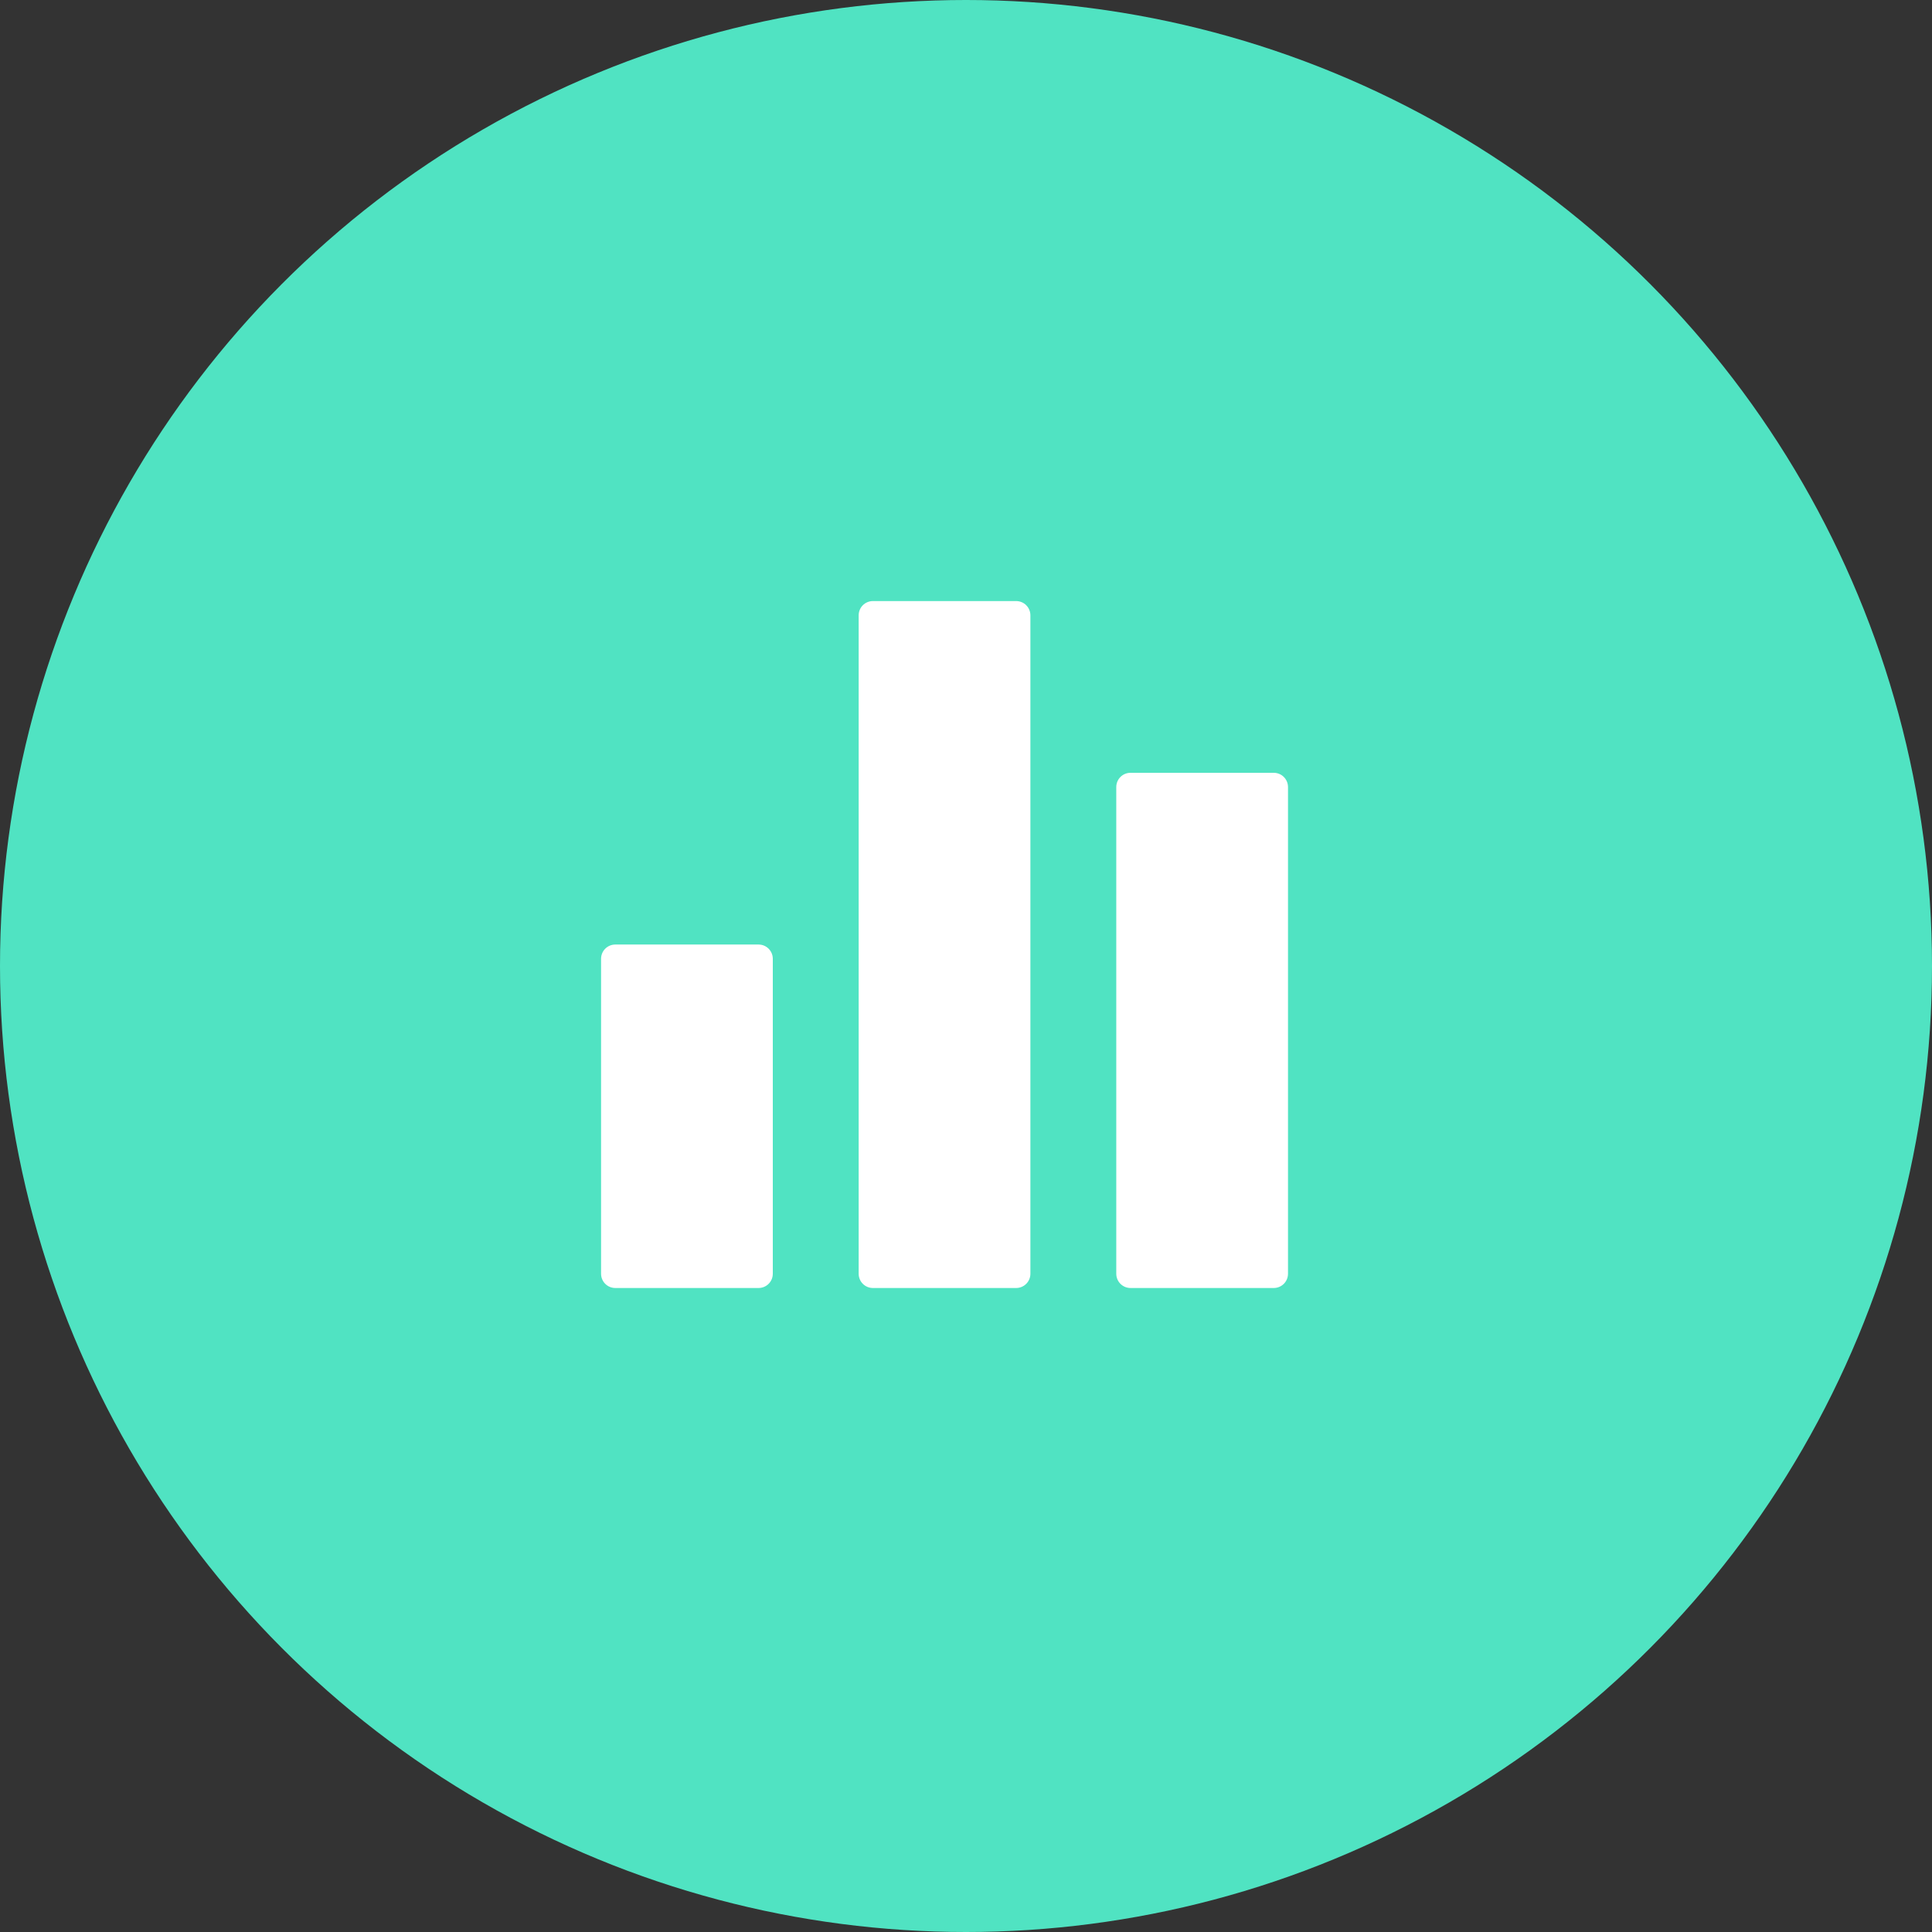
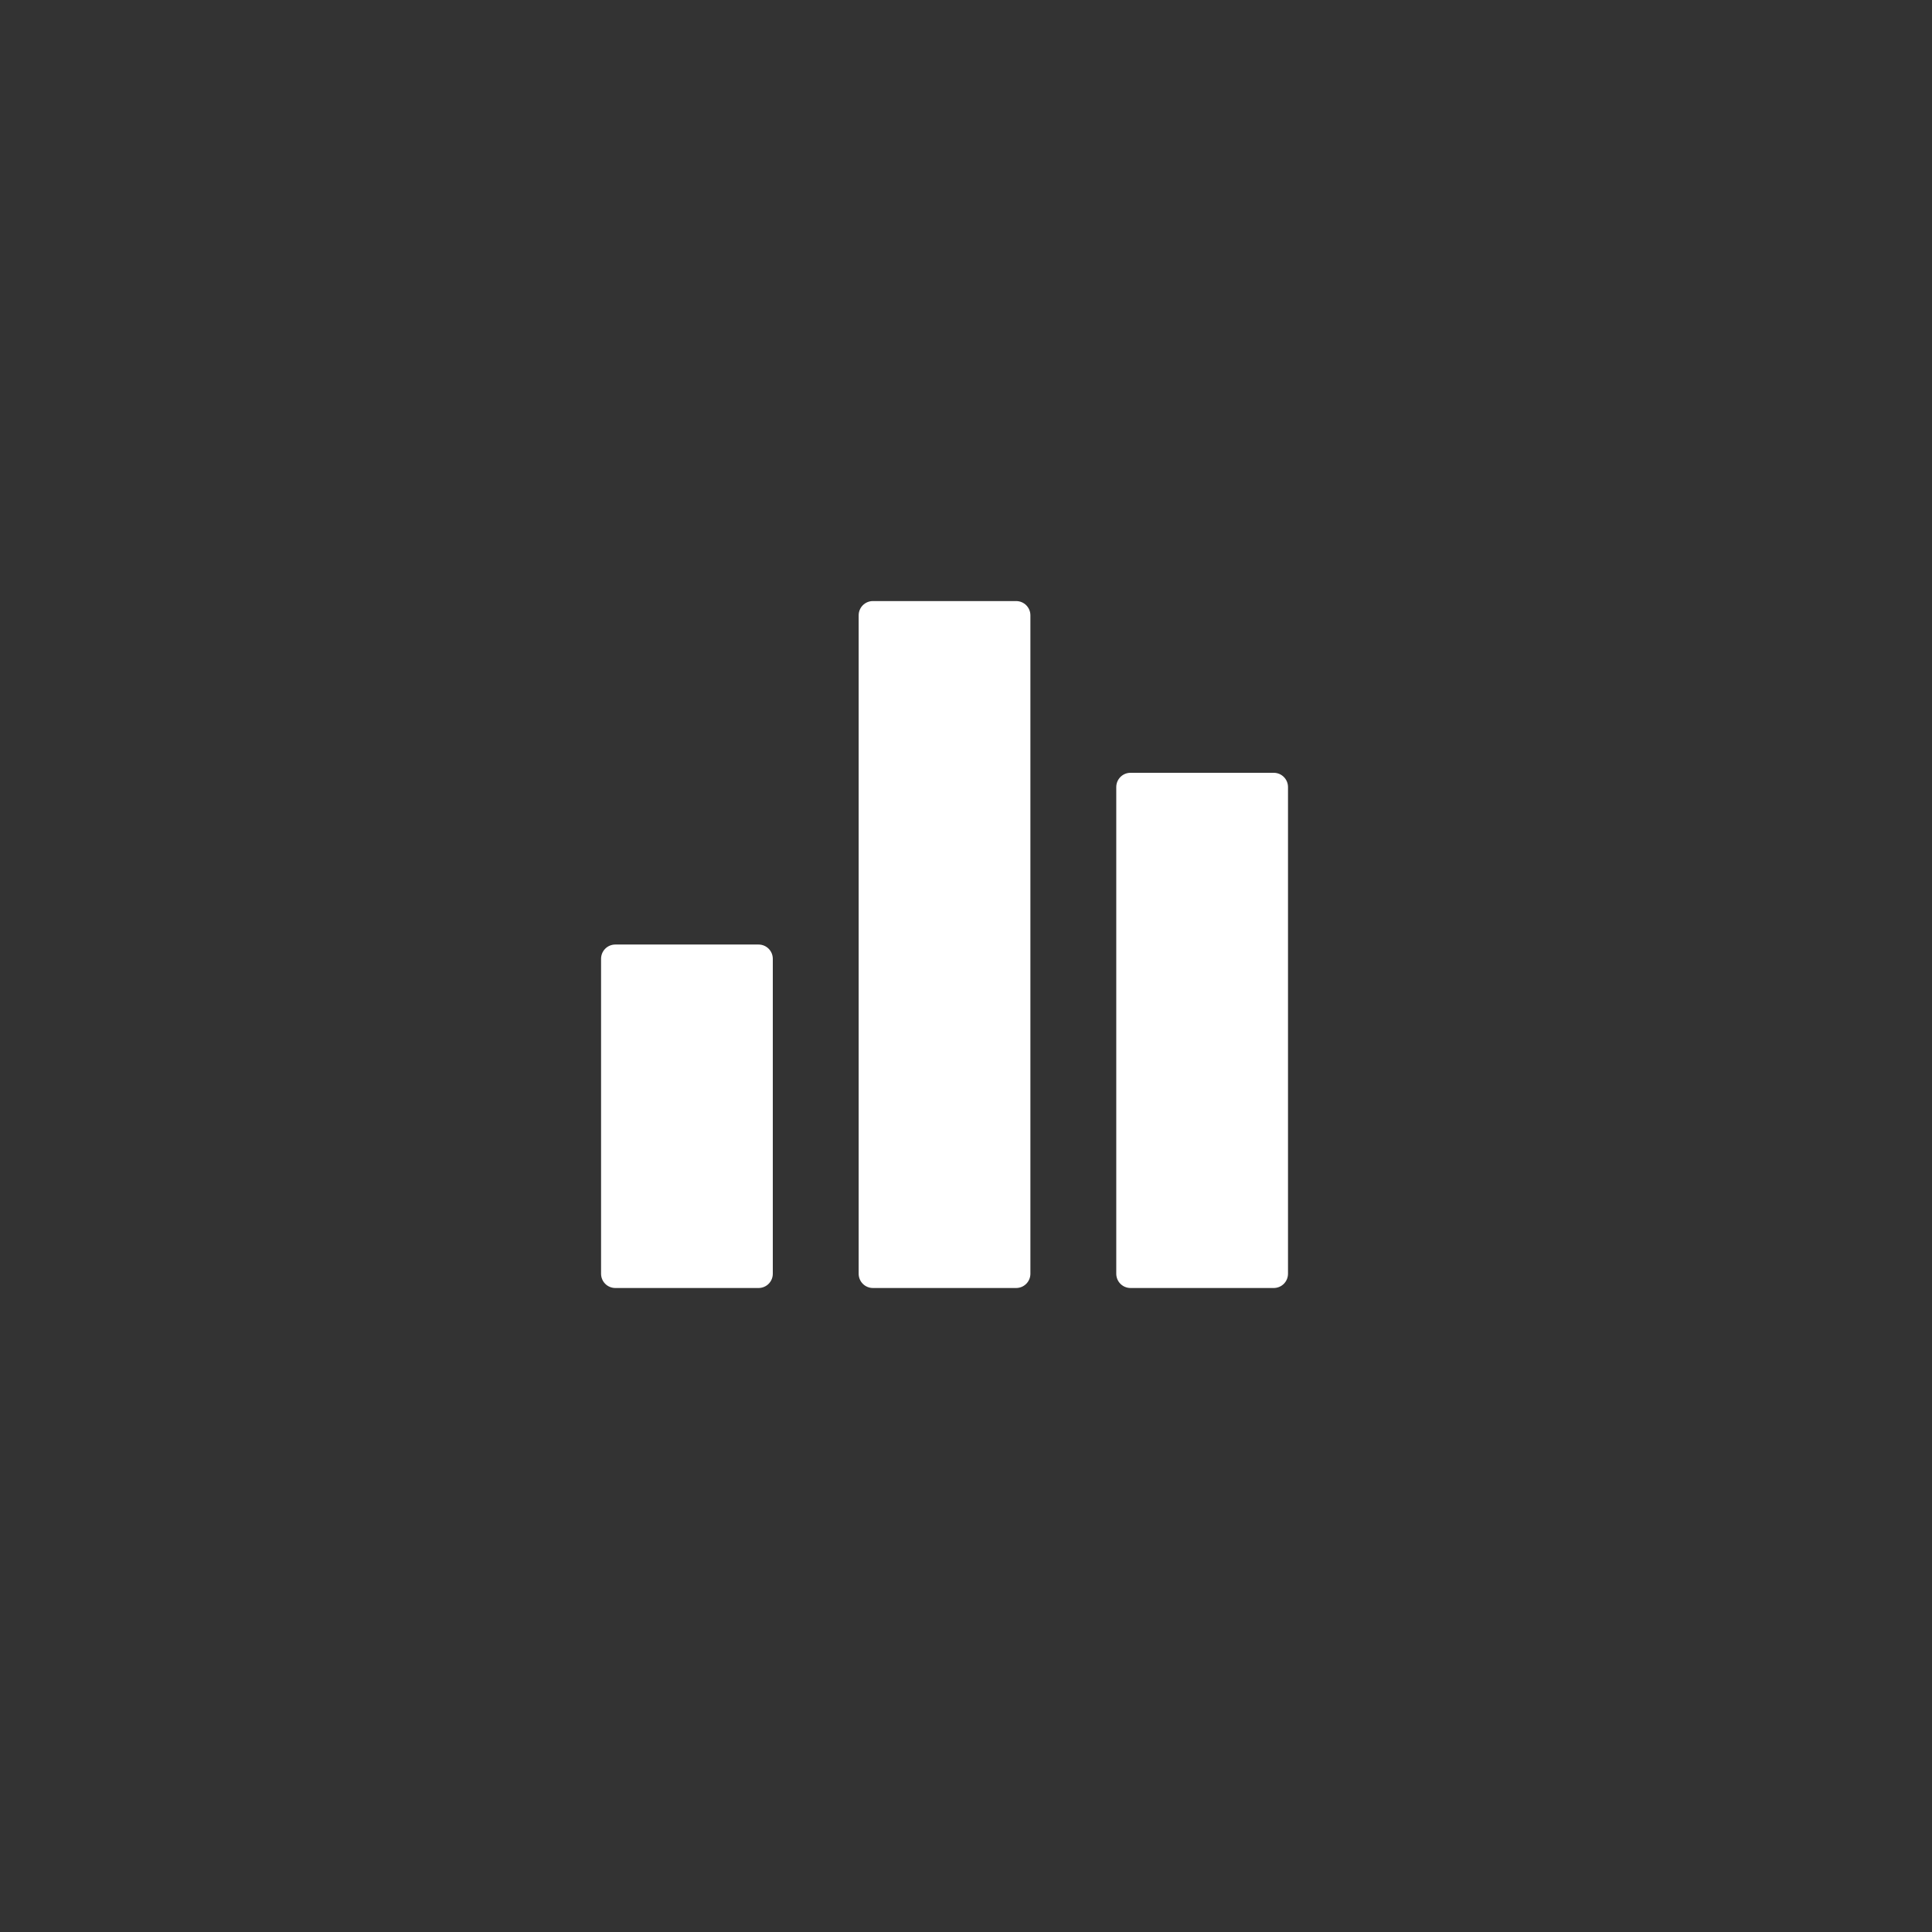
<svg xmlns="http://www.w3.org/2000/svg" width="45px" height="45px" viewBox="0 0 45 45" version="1.1">
  <rect x="0" y="0" width="45" height="45" fill="#333333" stroke="none" />
  <title>Group 31</title>
  <desc>Created with Sketch.</desc>
  <defs />
  <g id="UI---Round-4" stroke="none" stroke-width="1" fill="none" fill-rule="evenodd">
    <g id="1.0-Landing-Page---V3" transform="translate(-600, -3304)">
      <g id="5.-COMMUNICATE" transform="translate(-26, 2942)">
        <g id="Diagram" transform="translate(0, 128)">
          <g id="Tile-2" transform="translate(387, 234)">
            <g id="Group-31" transform="translate(239, 0)">
-               <circle id="Oval-4" fill="#50E3C2" cx="22.5" cy="22.5" r="22.5" />
              <path d="M20.333,14 C20.148,14 20,14.148 20,14.333 L20,29.667 C20,29.852 20.148,30 20.333,30 L23.667,30 C23.852,30 24,29.852 24,29.667 L24,14.333 C24,14.148 23.852,14 23.667,14 L20.333,14 Z M14.333,22 C14.148,22 14,22.148 14,22.333 L14,29.667 C14,29.852 14.148,30 14.333,30 L17.667,30 C17.852,30 18,29.852 18,29.667 L18,22.333 C18,22.148 17.852,22 17.667,22 L14.333,22 Z M26.333,18 C26.148,18 26,18.148 26,18.333 L26,29.667 C26,29.852 26.148,30 26.333,30 L29.667,30 C29.852,30 30,29.852 30,29.667 L30,18.333 C30,18.148 29.852,18 29.667,18 L26.333,18 Z" id="Icon---Invest" fill="#FFFFFF" />
            </g>
          </g>
        </g>
      </g>
    </g>
  </g>
</svg>